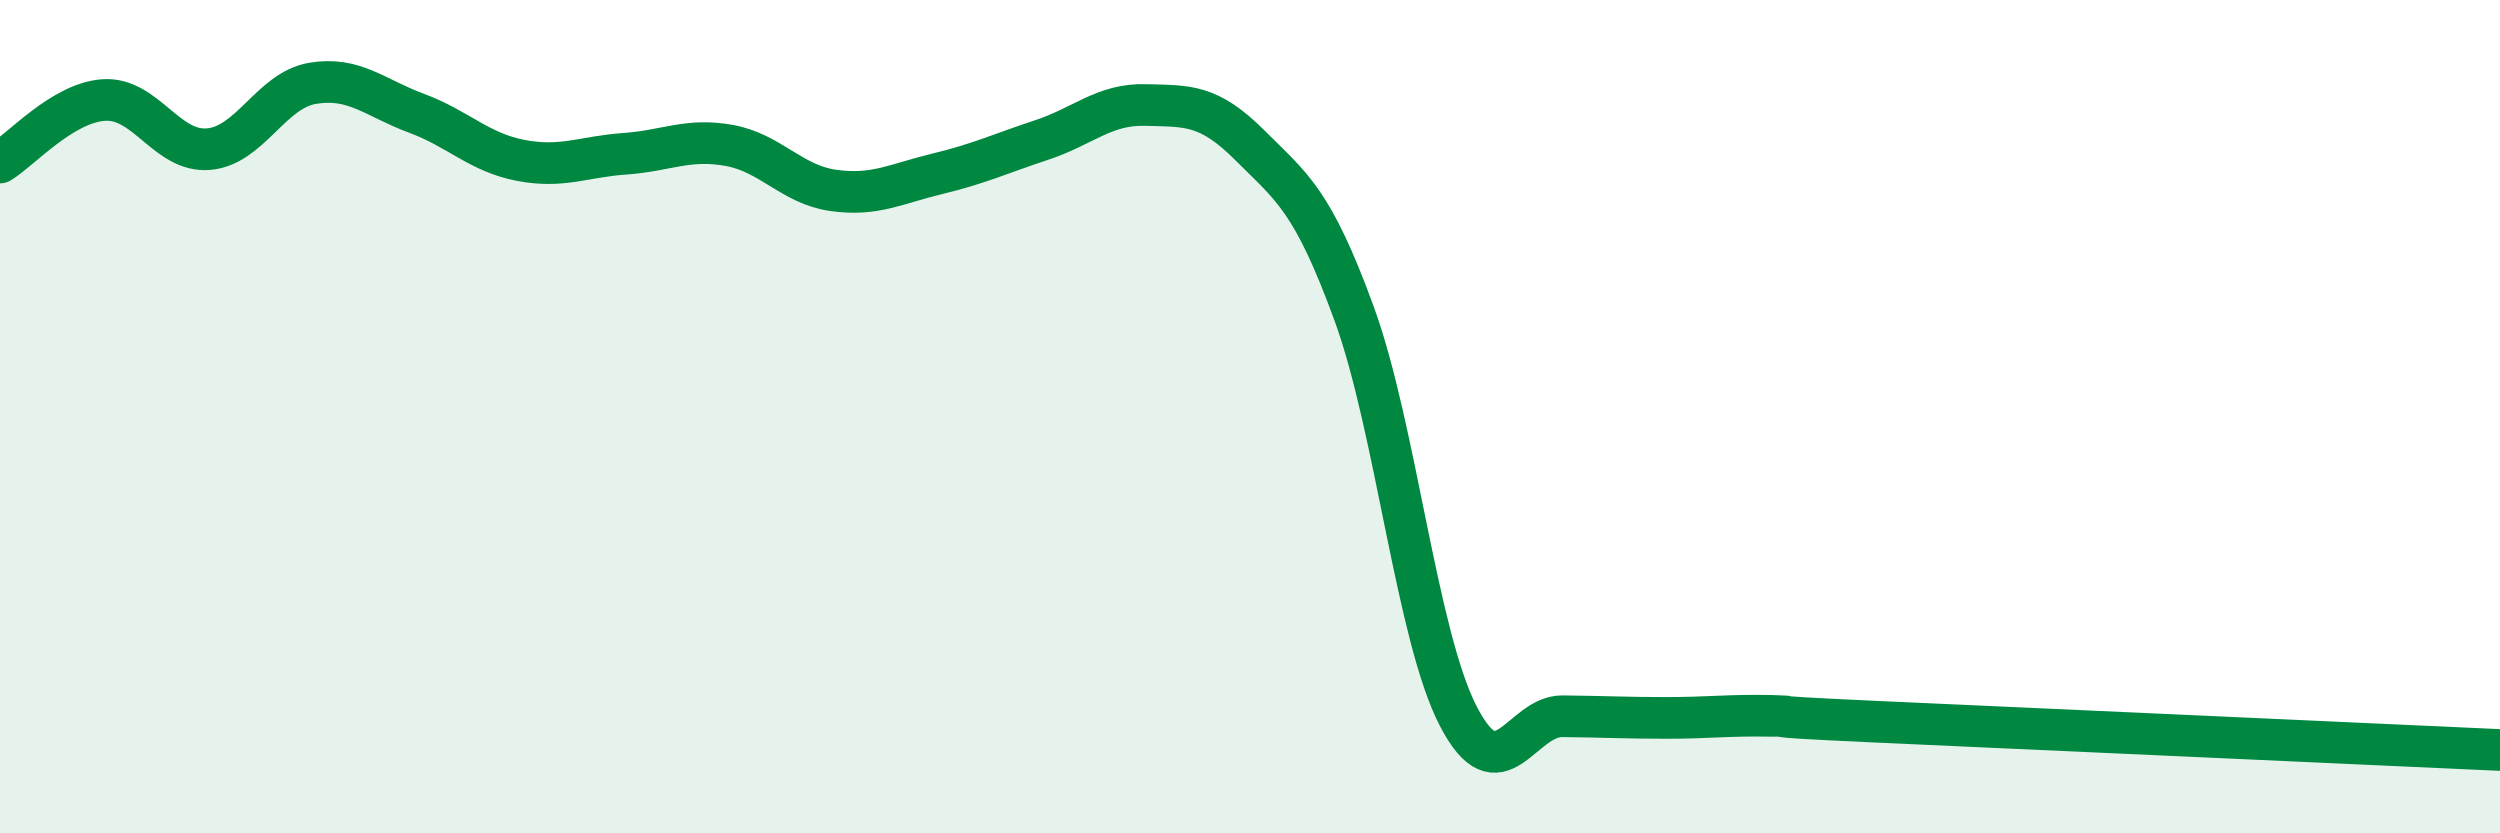
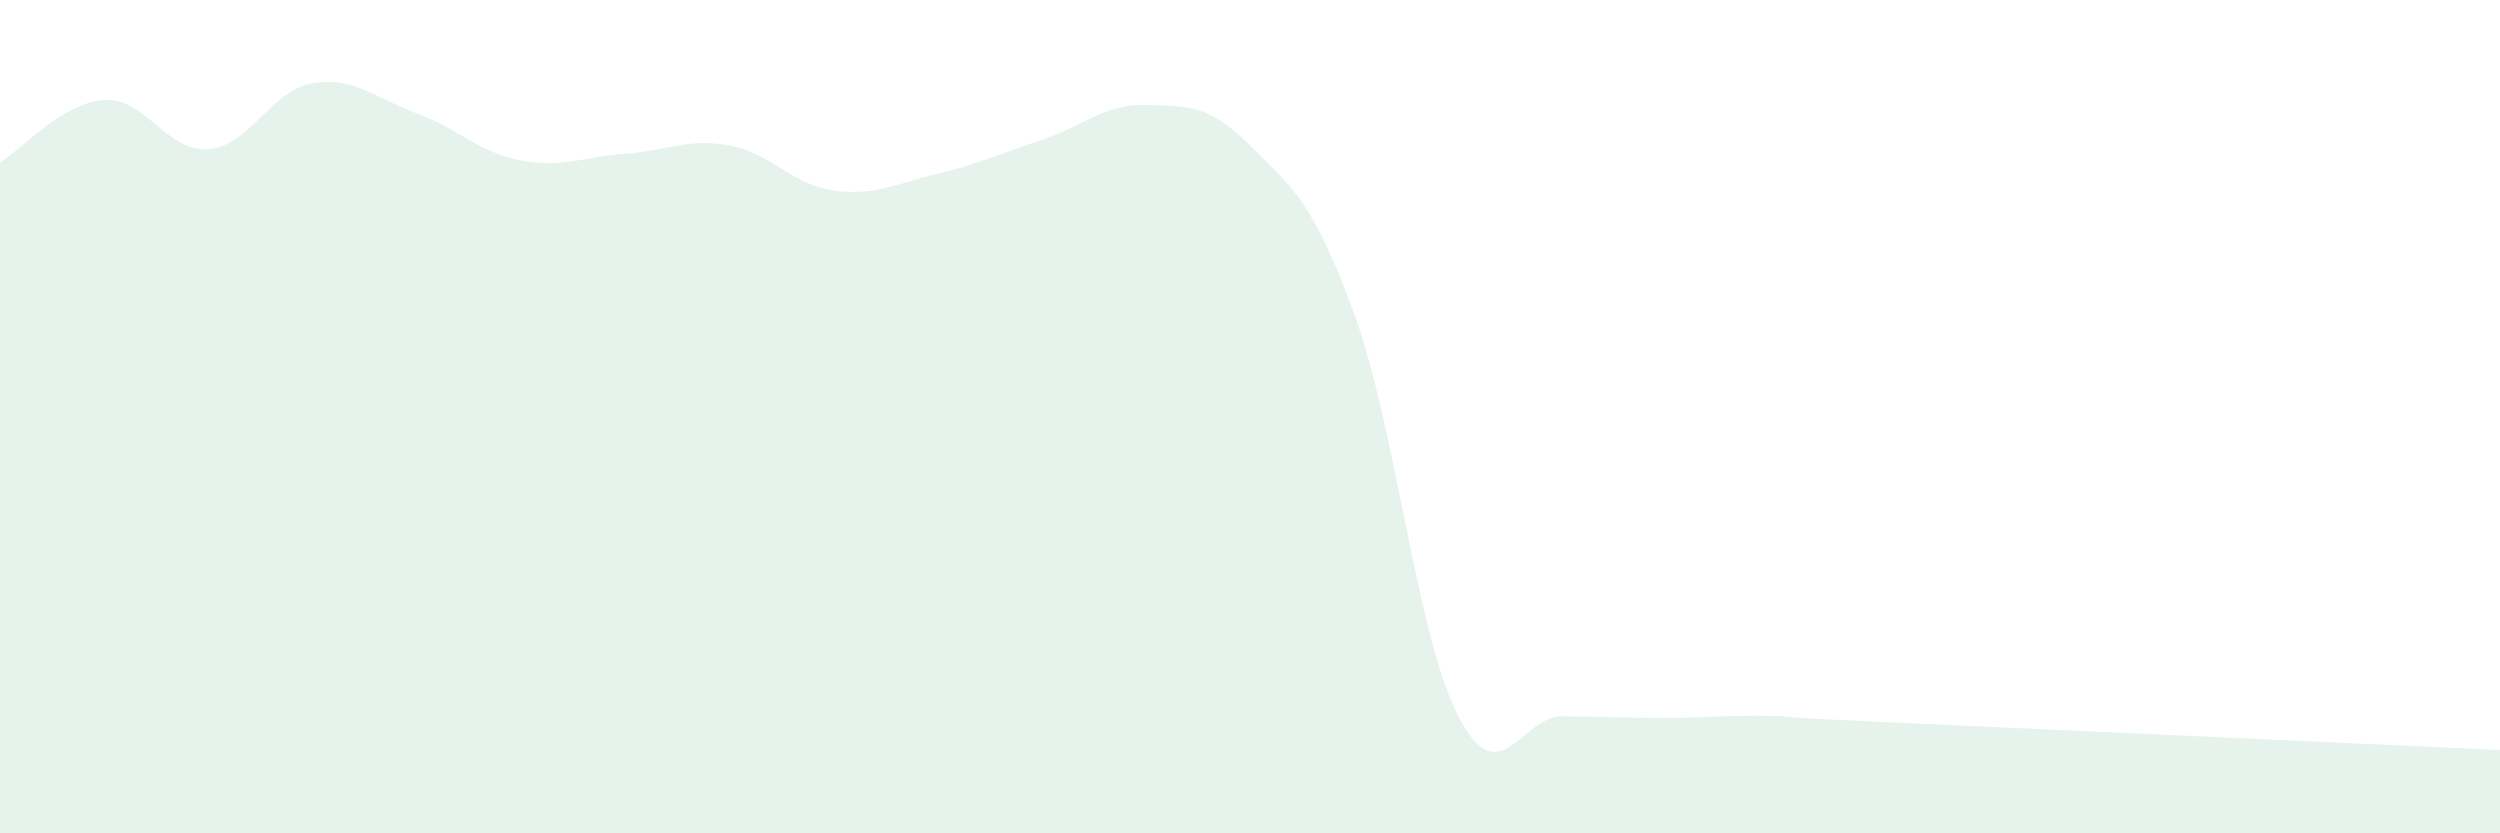
<svg xmlns="http://www.w3.org/2000/svg" width="60" height="20" viewBox="0 0 60 20">
  <path d="M 0,3.9 C 0.5,3.6 1.5,2.46 2.5,2.4 C 3.5,2.34 4,3.66 5,3.58 C 6,3.5 6.5,2.17 7.5,2 C 8.5,1.83 9,2.35 10,2.72 C 11,3.09 11.5,3.66 12.5,3.85 C 13.5,4.04 14,3.76 15,3.69 C 16,3.62 16.5,3.31 17.5,3.49 C 18.5,3.67 19,4.43 20,4.57 C 21,4.71 21.5,4.41 22.5,4.17 C 23.5,3.93 24,3.69 25,3.36 C 26,3.03 26.5,2.49 27.5,2.52 C 28.5,2.55 29,2.49 30,3.49 C 31,4.49 31.5,4.79 32.5,7.53 C 33.5,10.27 34,15.26 35,17.19 C 36,19.12 36.5,17.18 37.5,17.19 C 38.5,17.2 39,17.23 40,17.23 C 41,17.23 41.5,17.16 42.5,17.18 C 43.5,17.2 41.5,17.16 45,17.32 C 48.5,17.48 57,17.86 60,18L60 20L0 20Z" fill="#008740" opacity="0.1" stroke-linecap="round" stroke-linejoin="round" />
-   <path d="M 0,3.9 C 0.5,3.6 1.5,2.46 2.5,2.4 C 3.5,2.34 4,3.66 5,3.58 C 6,3.5 6.5,2.17 7.5,2 C 8.5,1.83 9,2.35 10,2.72 C 11,3.09 11.5,3.66 12.5,3.85 C 13.5,4.04 14,3.76 15,3.69 C 16,3.62 16.5,3.31 17.5,3.49 C 18.5,3.67 19,4.43 20,4.57 C 21,4.71 21.5,4.41 22.5,4.17 C 23.5,3.93 24,3.69 25,3.36 C 26,3.03 26.5,2.49 27.5,2.52 C 28.5,2.55 29,2.49 30,3.49 C 31,4.49 31.5,4.79 32.5,7.53 C 33.5,10.27 34,15.26 35,17.19 C 36,19.12 36.5,17.18 37.5,17.19 C 38.5,17.2 39,17.23 40,17.23 C 41,17.23 41.5,17.16 42.5,17.18 C 43.5,17.2 41.5,17.16 45,17.32 C 48.5,17.48 57,17.86 60,18" stroke="#008740" stroke-width="1" fill="none" stroke-linecap="round" stroke-linejoin="round" />
</svg>